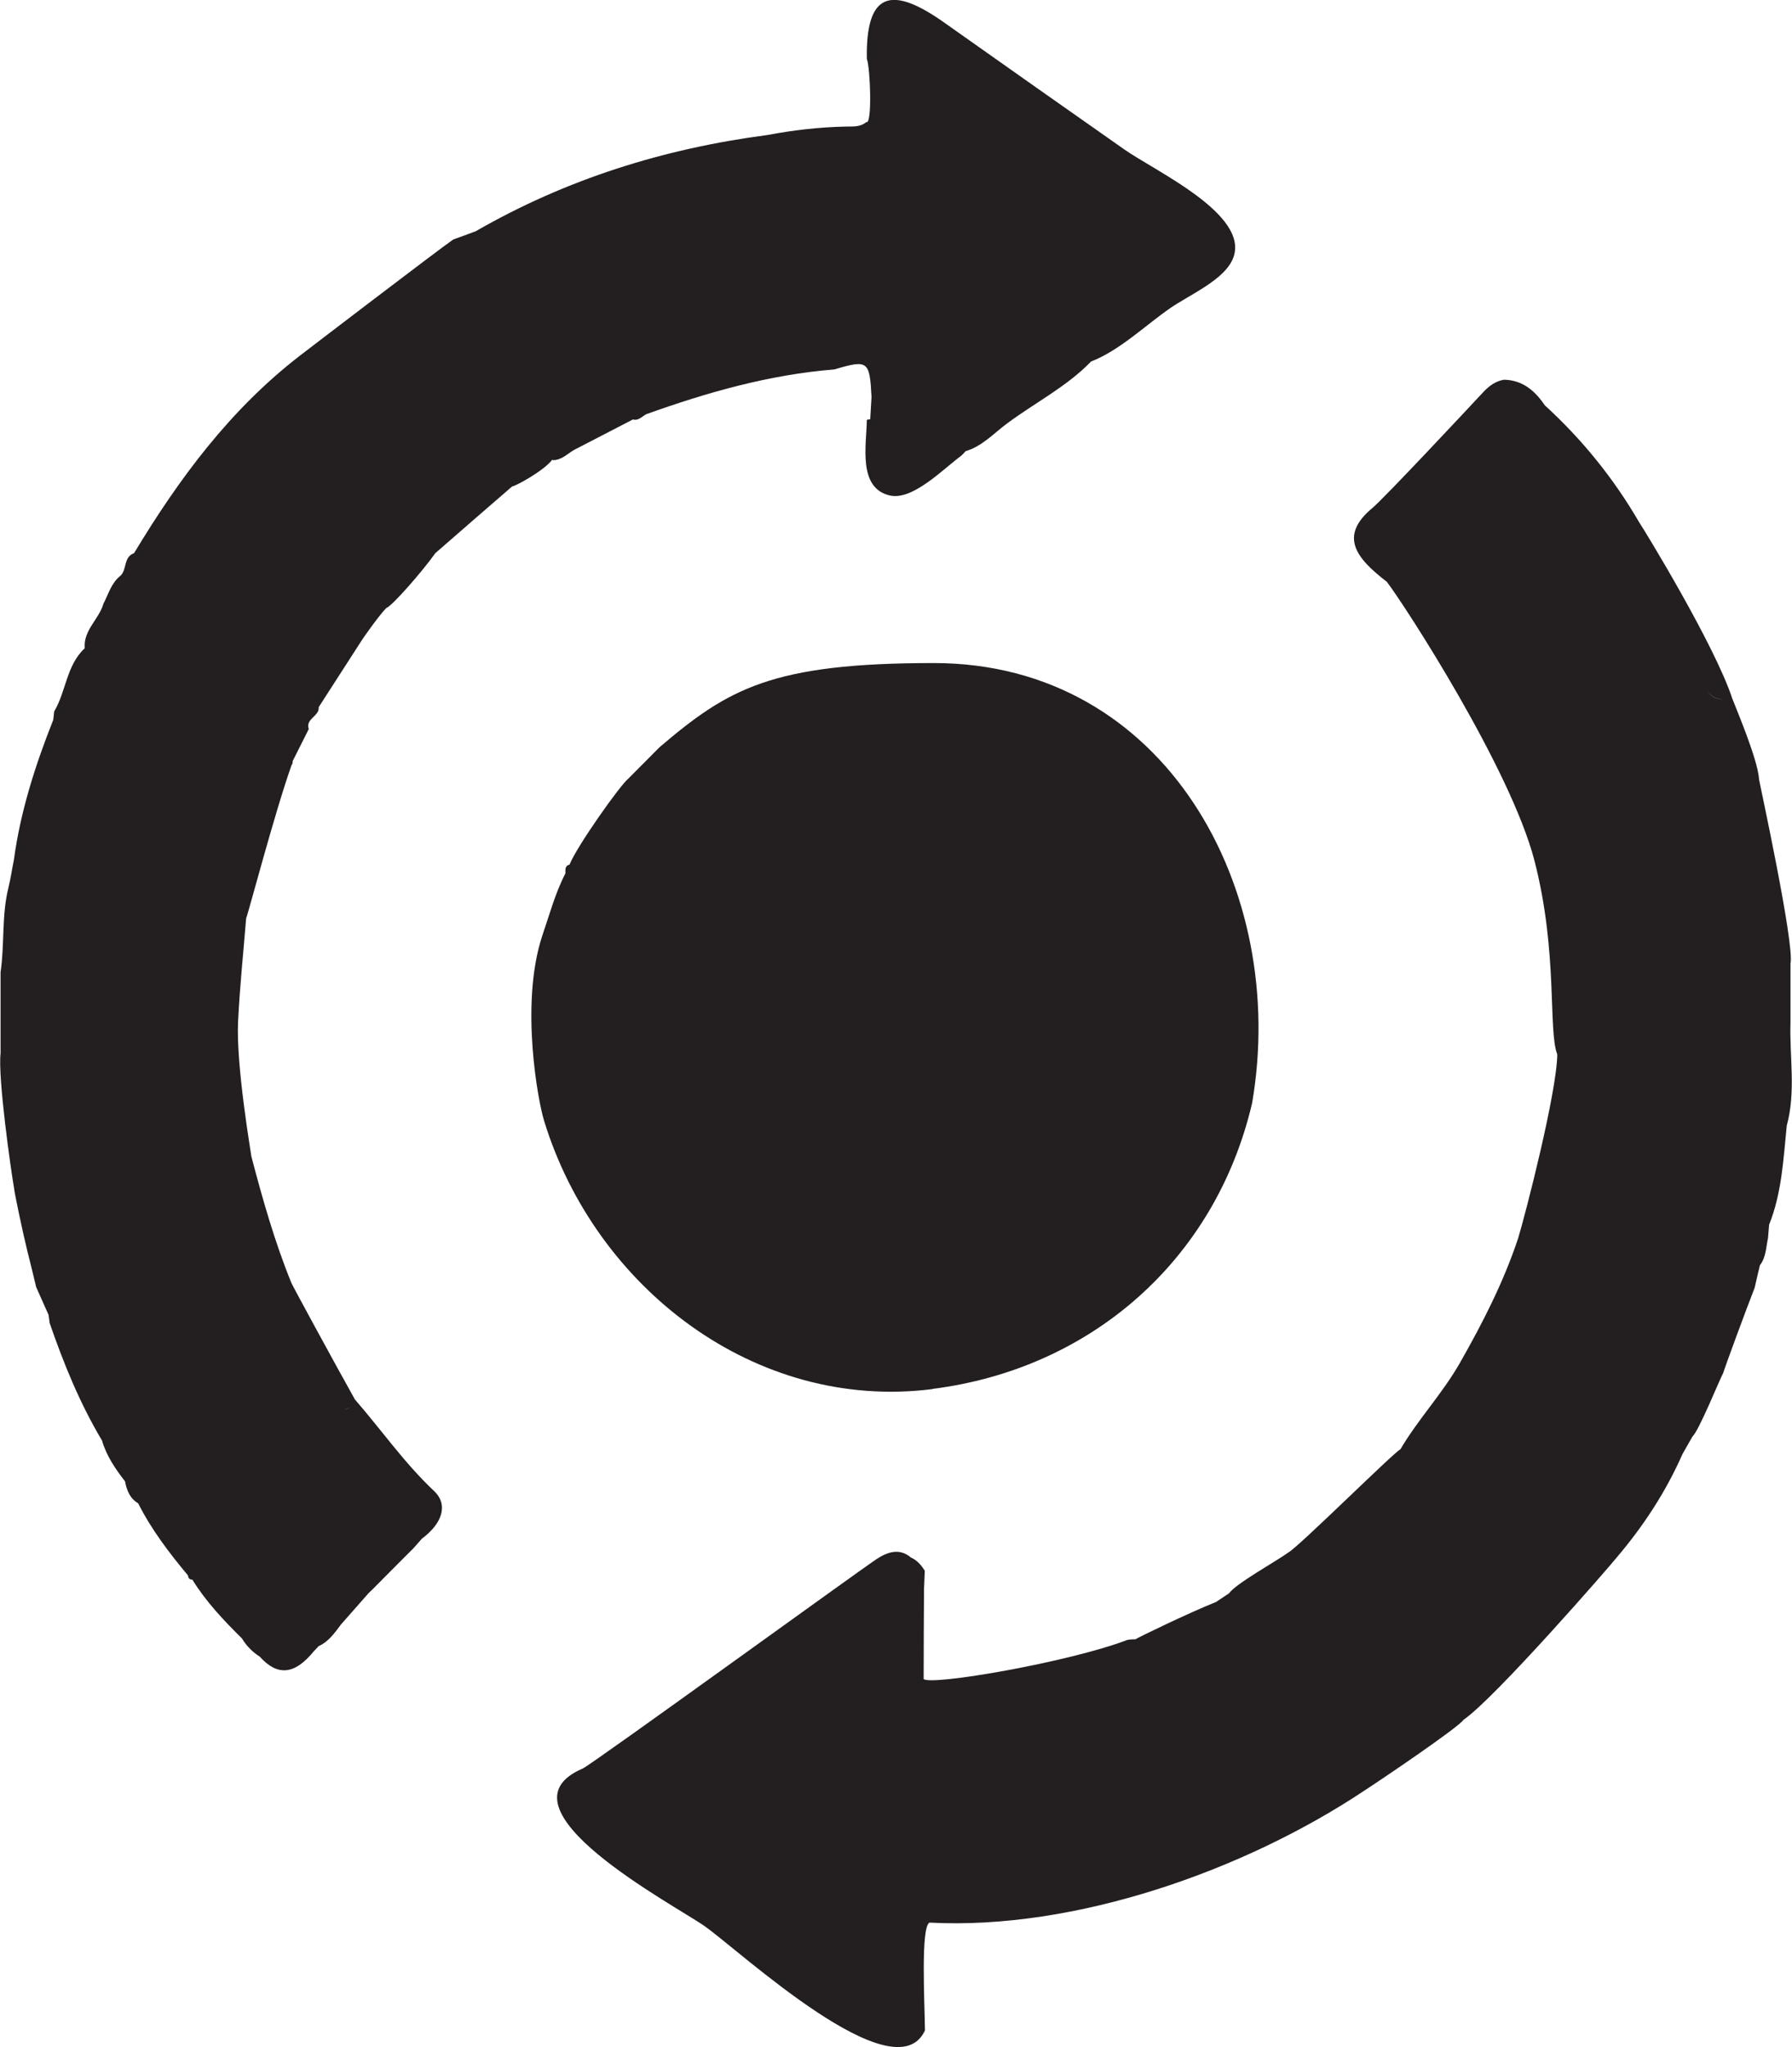
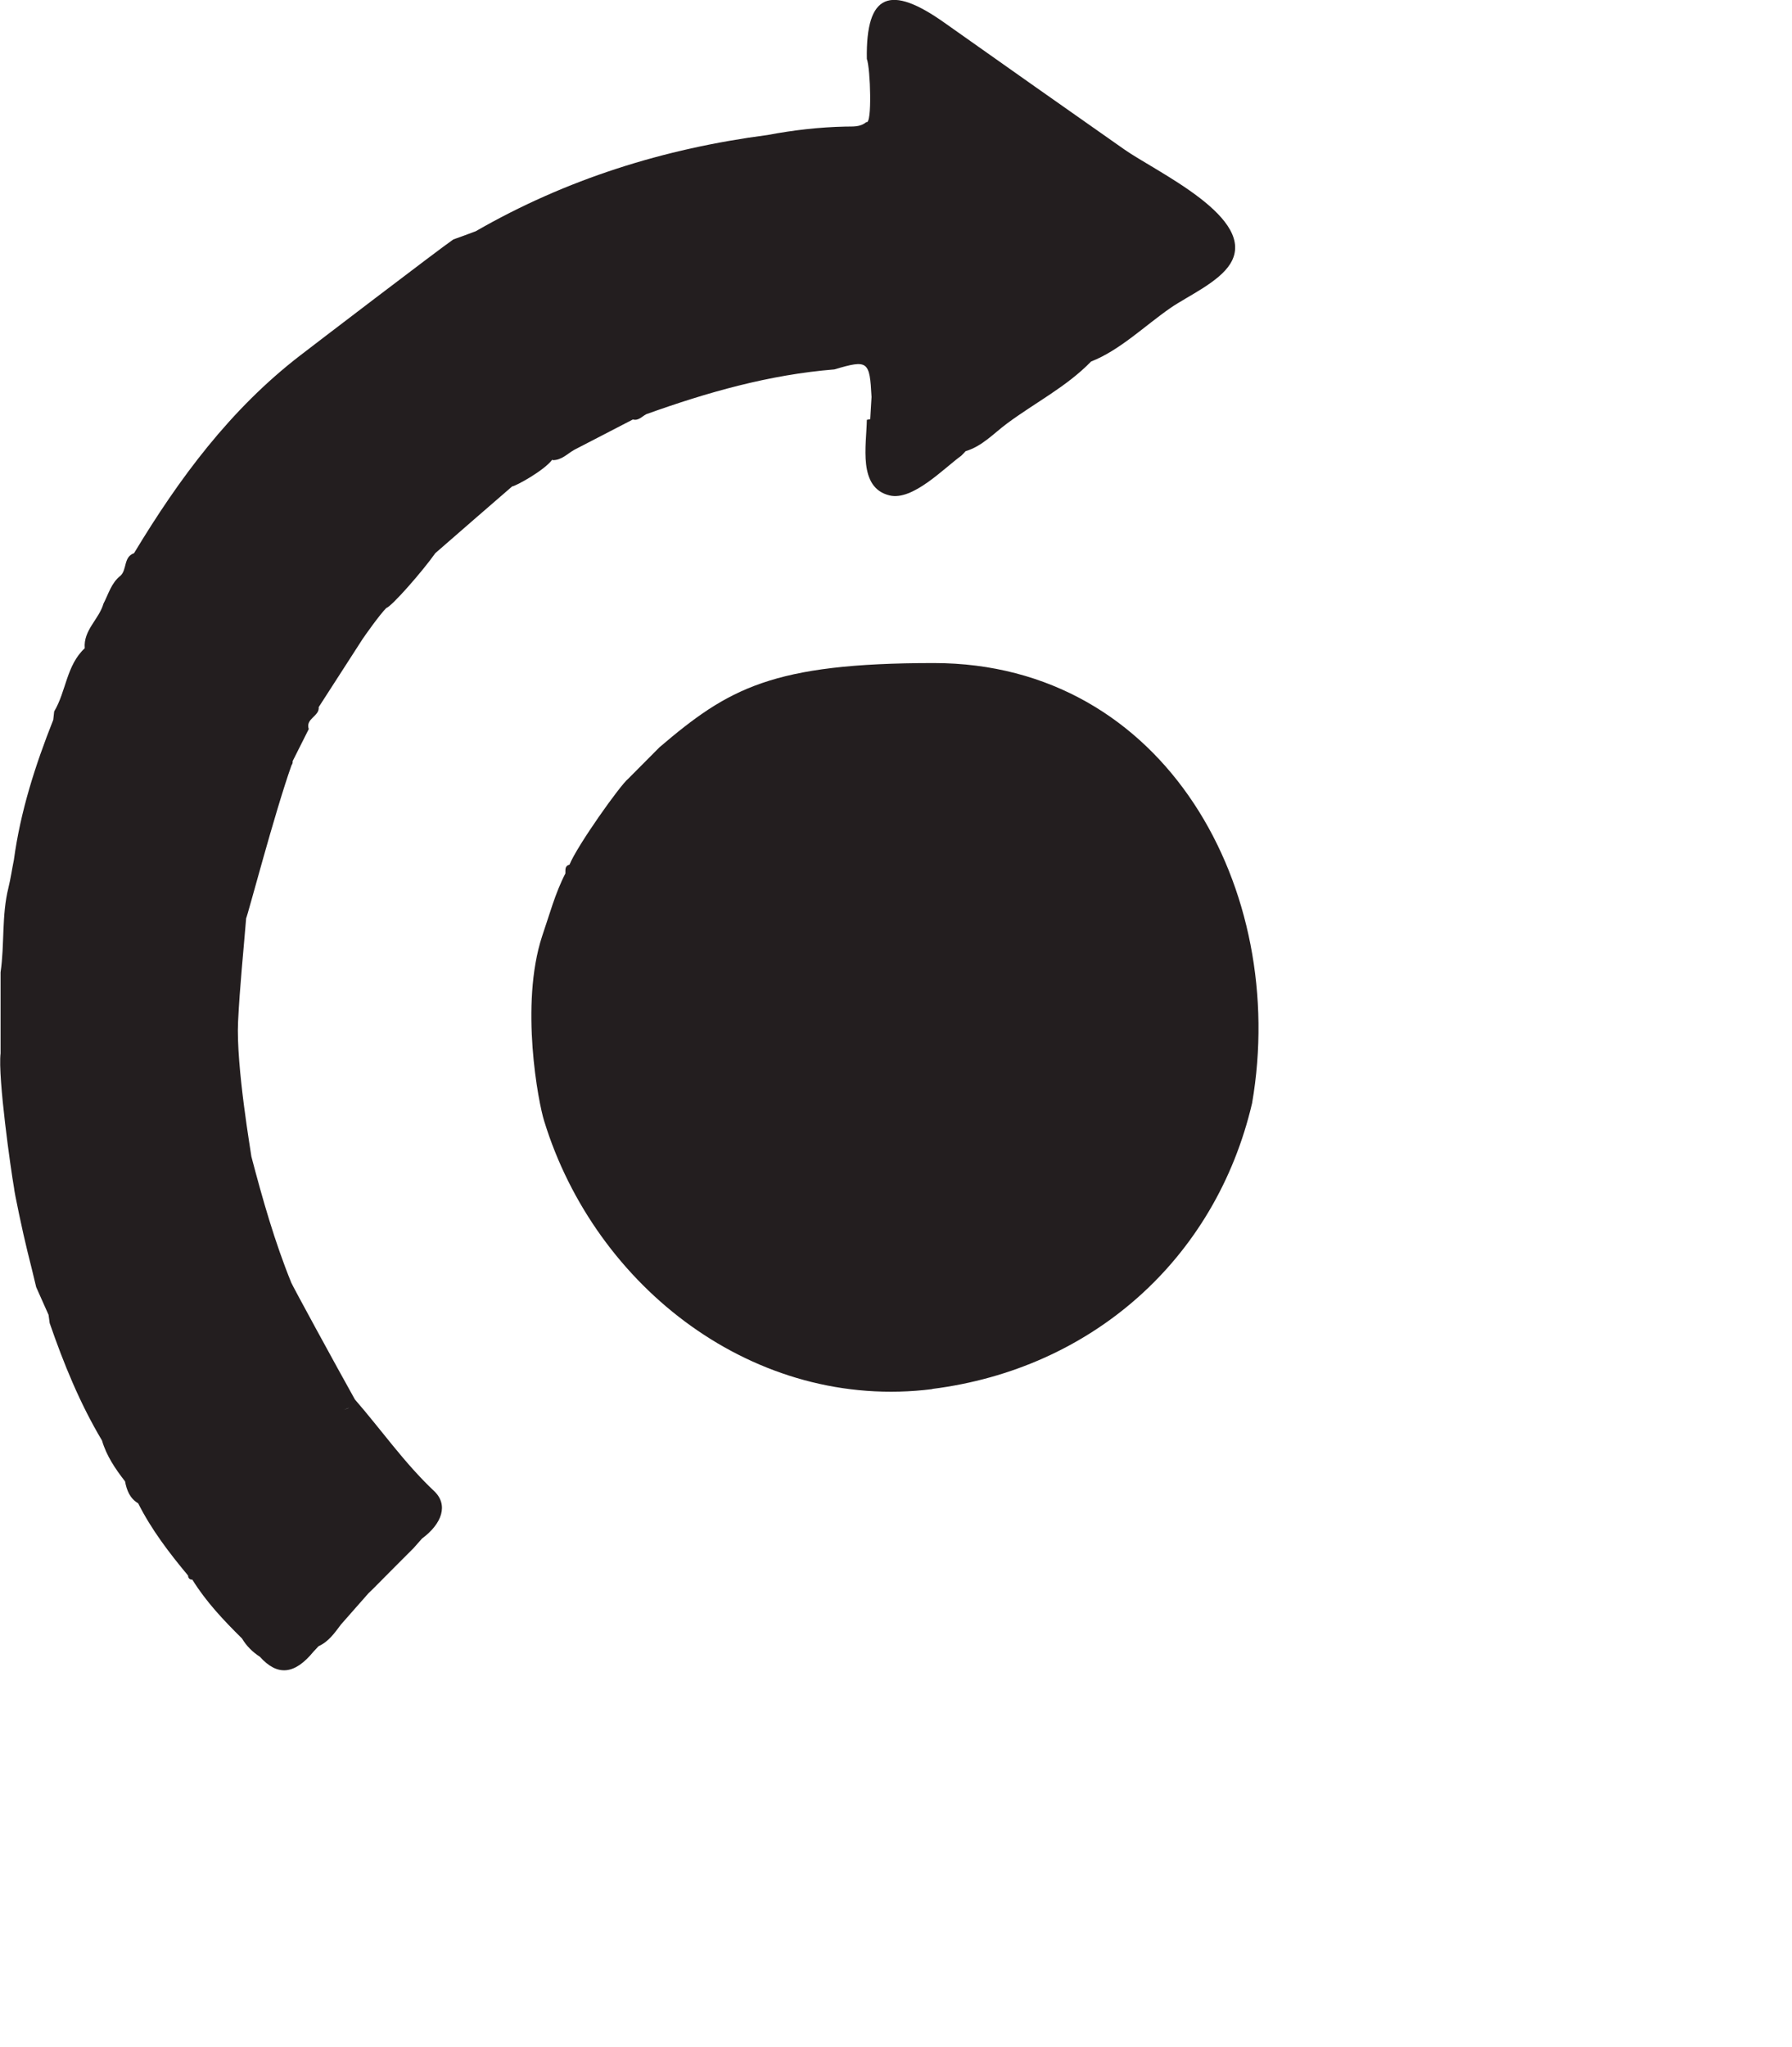
<svg xmlns="http://www.w3.org/2000/svg" id="Layer_2" data-name="Layer 2" viewBox="0 0 95.59 109.17">
  <defs>
    <style>
      .cls-1 {
        fill: #231e1f;
      }
    </style>
  </defs>
  <g id="Layer_1-2" data-name="Layer 1">
    <g>
      <path class="cls-1" d="m29.47,24.54c.48.01.79-.34,1.16-.55,1.04-.54,2.09-1.08,3.13-1.62.3.08.48-.16.71-.28,3.26-1.17,6.57-2.11,10.04-2.39,1.79-.53,1.88-.46,1.98,1.47-.02.4-.05.79-.07,1.19-.06,0-.12.02-.18.03-.02,1.35-.49,3.62,1.21,4.03,1.23.3,2.88-1.43,3.83-2.12.08-.08.16-.16.23-.24.88-.26,1.5-.95,2.2-1.47,1.49-1.11,3.18-1.96,4.49-3.31,1.54-.6,2.89-1.93,4.24-2.86.93-.64,2.58-1.37,3.19-2.36,1.49-2.42-3.94-4.88-5.67-6.1-3.19-2.24-6.38-4.48-9.57-6.74-2.9-2.06-4.21-1.59-4.15,1.92.19.51.29,3.54-.03,3.37-.33.28-.72.23-1.11.24-1.4.03-2.78.19-4.16.45-5.51.72-10.73,2.35-15.56,5.13-.4.15-.8.3-1.2.44-.72.49-7.63,5.77-8.16,6.18-3.73,2.87-6.47,6.57-8.87,10.55-.57.2-.37.87-.72,1.2-.49.38-.64.97-.91,1.49-.24.84-1.08,1.41-1,2.38-.98.91-.99,2.3-1.63,3.37-.02.15-.03.3-.05.45-.96,2.42-1.75,4.88-2.1,7.47-.1.49-.17.99-.29,1.48-.37,1.48-.2,3.01-.42,4.51v4.32c-.15,1.29.55,6.23.72,7.19,0,.16.47,2.4.71,3.36.16.64.32,1.28.47,1.92.22.49.44.99.66,1.48.02.15.04.29.06.44.75,2.17,1.61,4.28,2.79,6.26.24.82.71,1.51,1.23,2.18.09.48.26.91.7,1.17.71,1.41,1.66,2.65,2.66,3.85.01.14.08.22.23.22.73,1.18,1.67,2.17,2.65,3.14.24.4.56.72.95.97.94,1.05,1.86.96,2.87-.28.09-.09.17-.18.26-.28.54-.24.86-.71,1.2-1.16h0c.49-.56.98-1.11,1.47-1.67.08-.07.15-.15.23-.22.72-.73,1.44-1.45,2.17-2.18.15-.17.3-.34.45-.51,1.08-.8,1.42-1.81.64-2.54-1.58-1.49-2.81-3.26-4.22-4.88-1.03-1.84-3.29-5.99-3.39-6.22-.89-2.19-1.53-4.45-2.13-6.73,0-.08-.83-4.85-.71-7.21.09-1.84.28-3.67.43-5.5.09-.17,1.53-5.66,2.42-8.16.05-.07.07-.14.06-.22.29-.57.57-1.14.86-1.71-.19-.56.58-.68.53-1.17l2.34-3.63c.1-.15.9-1.29,1.27-1.66.27-.06,1.95-1.98,2.61-2.92,1.37-1.19,2.73-2.38,4.1-3.56.18-.01,1.72-.85,2.15-1.44Zm-10.71,50.45s-.08.06-.13.08c-.09.05-.2.08-.29.11.1-.04.2-.07.29-.11.05-.02.09-.05.13-.08Z" />
-       <path class="cls-1" d="m95.51,54.51c0-.64,0-2.96,0-3.12.23-1.03-1.68-9.76-1.68-9.84-.05-1.05-1.35-4.07-1.43-4.31h0c-.94-2.85-4.65-8.92-4.97-9.4-1.36-2.34-3.04-4.41-5.03-6.23-.52-.77-1.18-1.34-2.17-1.36-.43.07-.76.3-1.07.62-.91.98-5.33,5.7-5.94,6.21-1.84,1.52-.86,2.7.76,3.95.97,1.27,6.6,9.96,7.87,14.86s.72,9.08,1.22,10.34c-.03,2.06-1.7,8.53-2.09,9.81h0c-.78,2.34-1.89,4.51-3.11,6.65-.93,1.63-2.22,2.99-3.17,4.6-.33.14-5.47,5.25-5.99,5.51-.56.42-2.79,1.65-3.15,2.17-.23.15-.46.31-.69.46-1.41.56-4.24,1.93-4.3,1.99-.15.01-.31,0-.45.04-3.09,1.18-10.44,2.45-10.85,2.08h0c0-1.6.01-3.2.02-4.8.01-.33.03-.65.04-.98-.19-.29-.41-.56-.74-.7h0c-.62-.53-1.27-.28-1.81.07-.86.56-15.16,10.93-15.69,11.18-4.94,2.11,4.91,7.29,6.5,8.41,1.87,1.32,10.15,9.02,11.75,5.56-.02-1.57-.23-5.5.24-5.75,7.77.41,16.79-2.77,23.2-7.04.91-.59,5.05-3.39,5.28-3.77,1.68-1.14,7.92-8.32,8.17-8.65,1.43-1.68,2.63-3.51,3.52-5.53.18-.31.35-.62.53-.93.36-.34,1.46-3.07,1.64-3.39.09-.31,1.21-3.35,1.68-4.55.09-.4.18-.8.28-1.2.33-.42.32-.95.43-1.44.02-.24.04-.48.06-.72.68-1.7.76-3.5.94-5.28,0,0,0,0,0,0,.5-1.83.14-3.68.2-5.52Zm-46.56,35.02c-.38.03-.53.23-.52.51,0-.28.14-.48.52-.51Zm43.06-52.24c-.47.03-.78-.15-.95-.5.17.34.48.52.95.5Z" />
-       <path class="cls-1" d="m49.73,74.07c8.49-1.07,15.11-6.9,17.06-15.24,1.96-11.35-4.6-23.47-16.98-23.47-8.63,0-10.96,1.36-14.63,4.49-.16.16-1.51,1.52-1.67,1.68-.42.33-2.73,3.58-3.13,4.58-.27.07-.21.29-.22.47-.55,1.06-.85,2.21-1.24,3.34-1.2,3.66-.2,8.91.11,9.87,2.73,8.88,11.25,15.48,20.7,14.29Z" />
+       <path class="cls-1" d="m49.73,74.07c8.49-1.07,15.11-6.9,17.06-15.24,1.96-11.35-4.6-23.47-16.98-23.47-8.63,0-10.96,1.36-14.63,4.49-.16.16-1.51,1.52-1.67,1.68-.42.33-2.73,3.58-3.13,4.58-.27.07-.21.29-.22.47-.55,1.06-.85,2.21-1.24,3.34-1.2,3.66-.2,8.91.11,9.87,2.73,8.88,11.25,15.48,20.7,14.29" />
    </g>
  </g>
</svg>